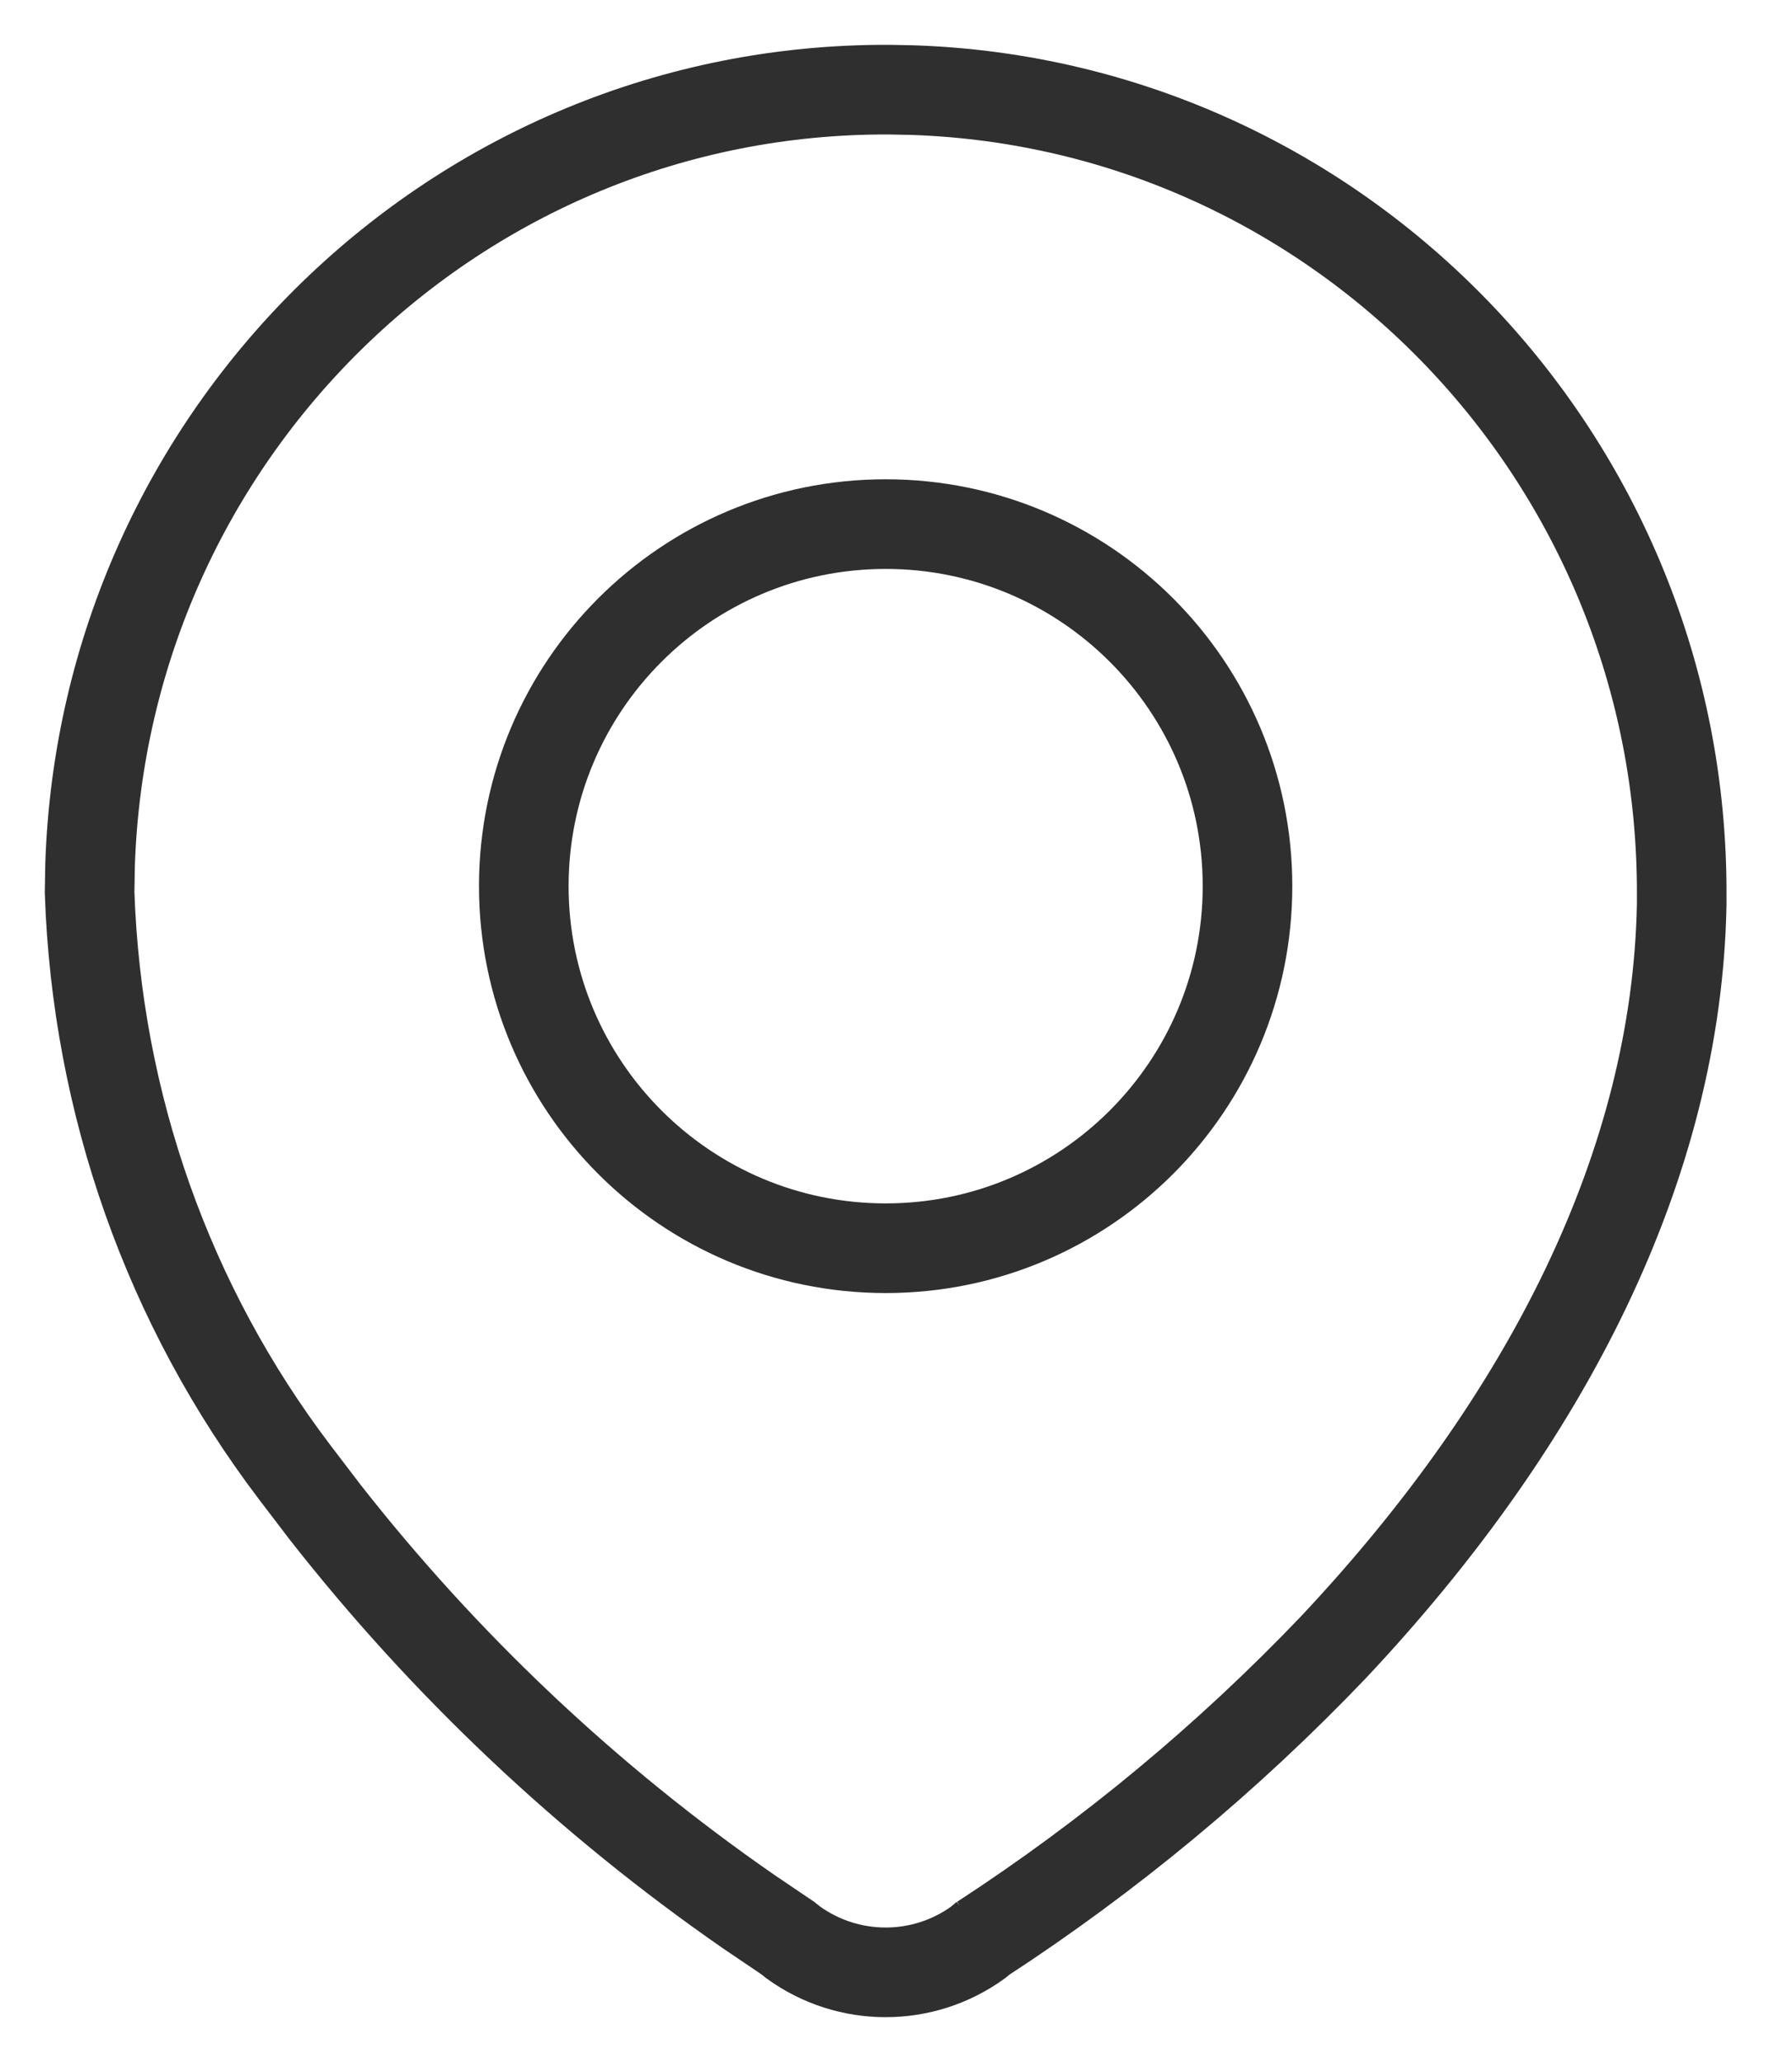
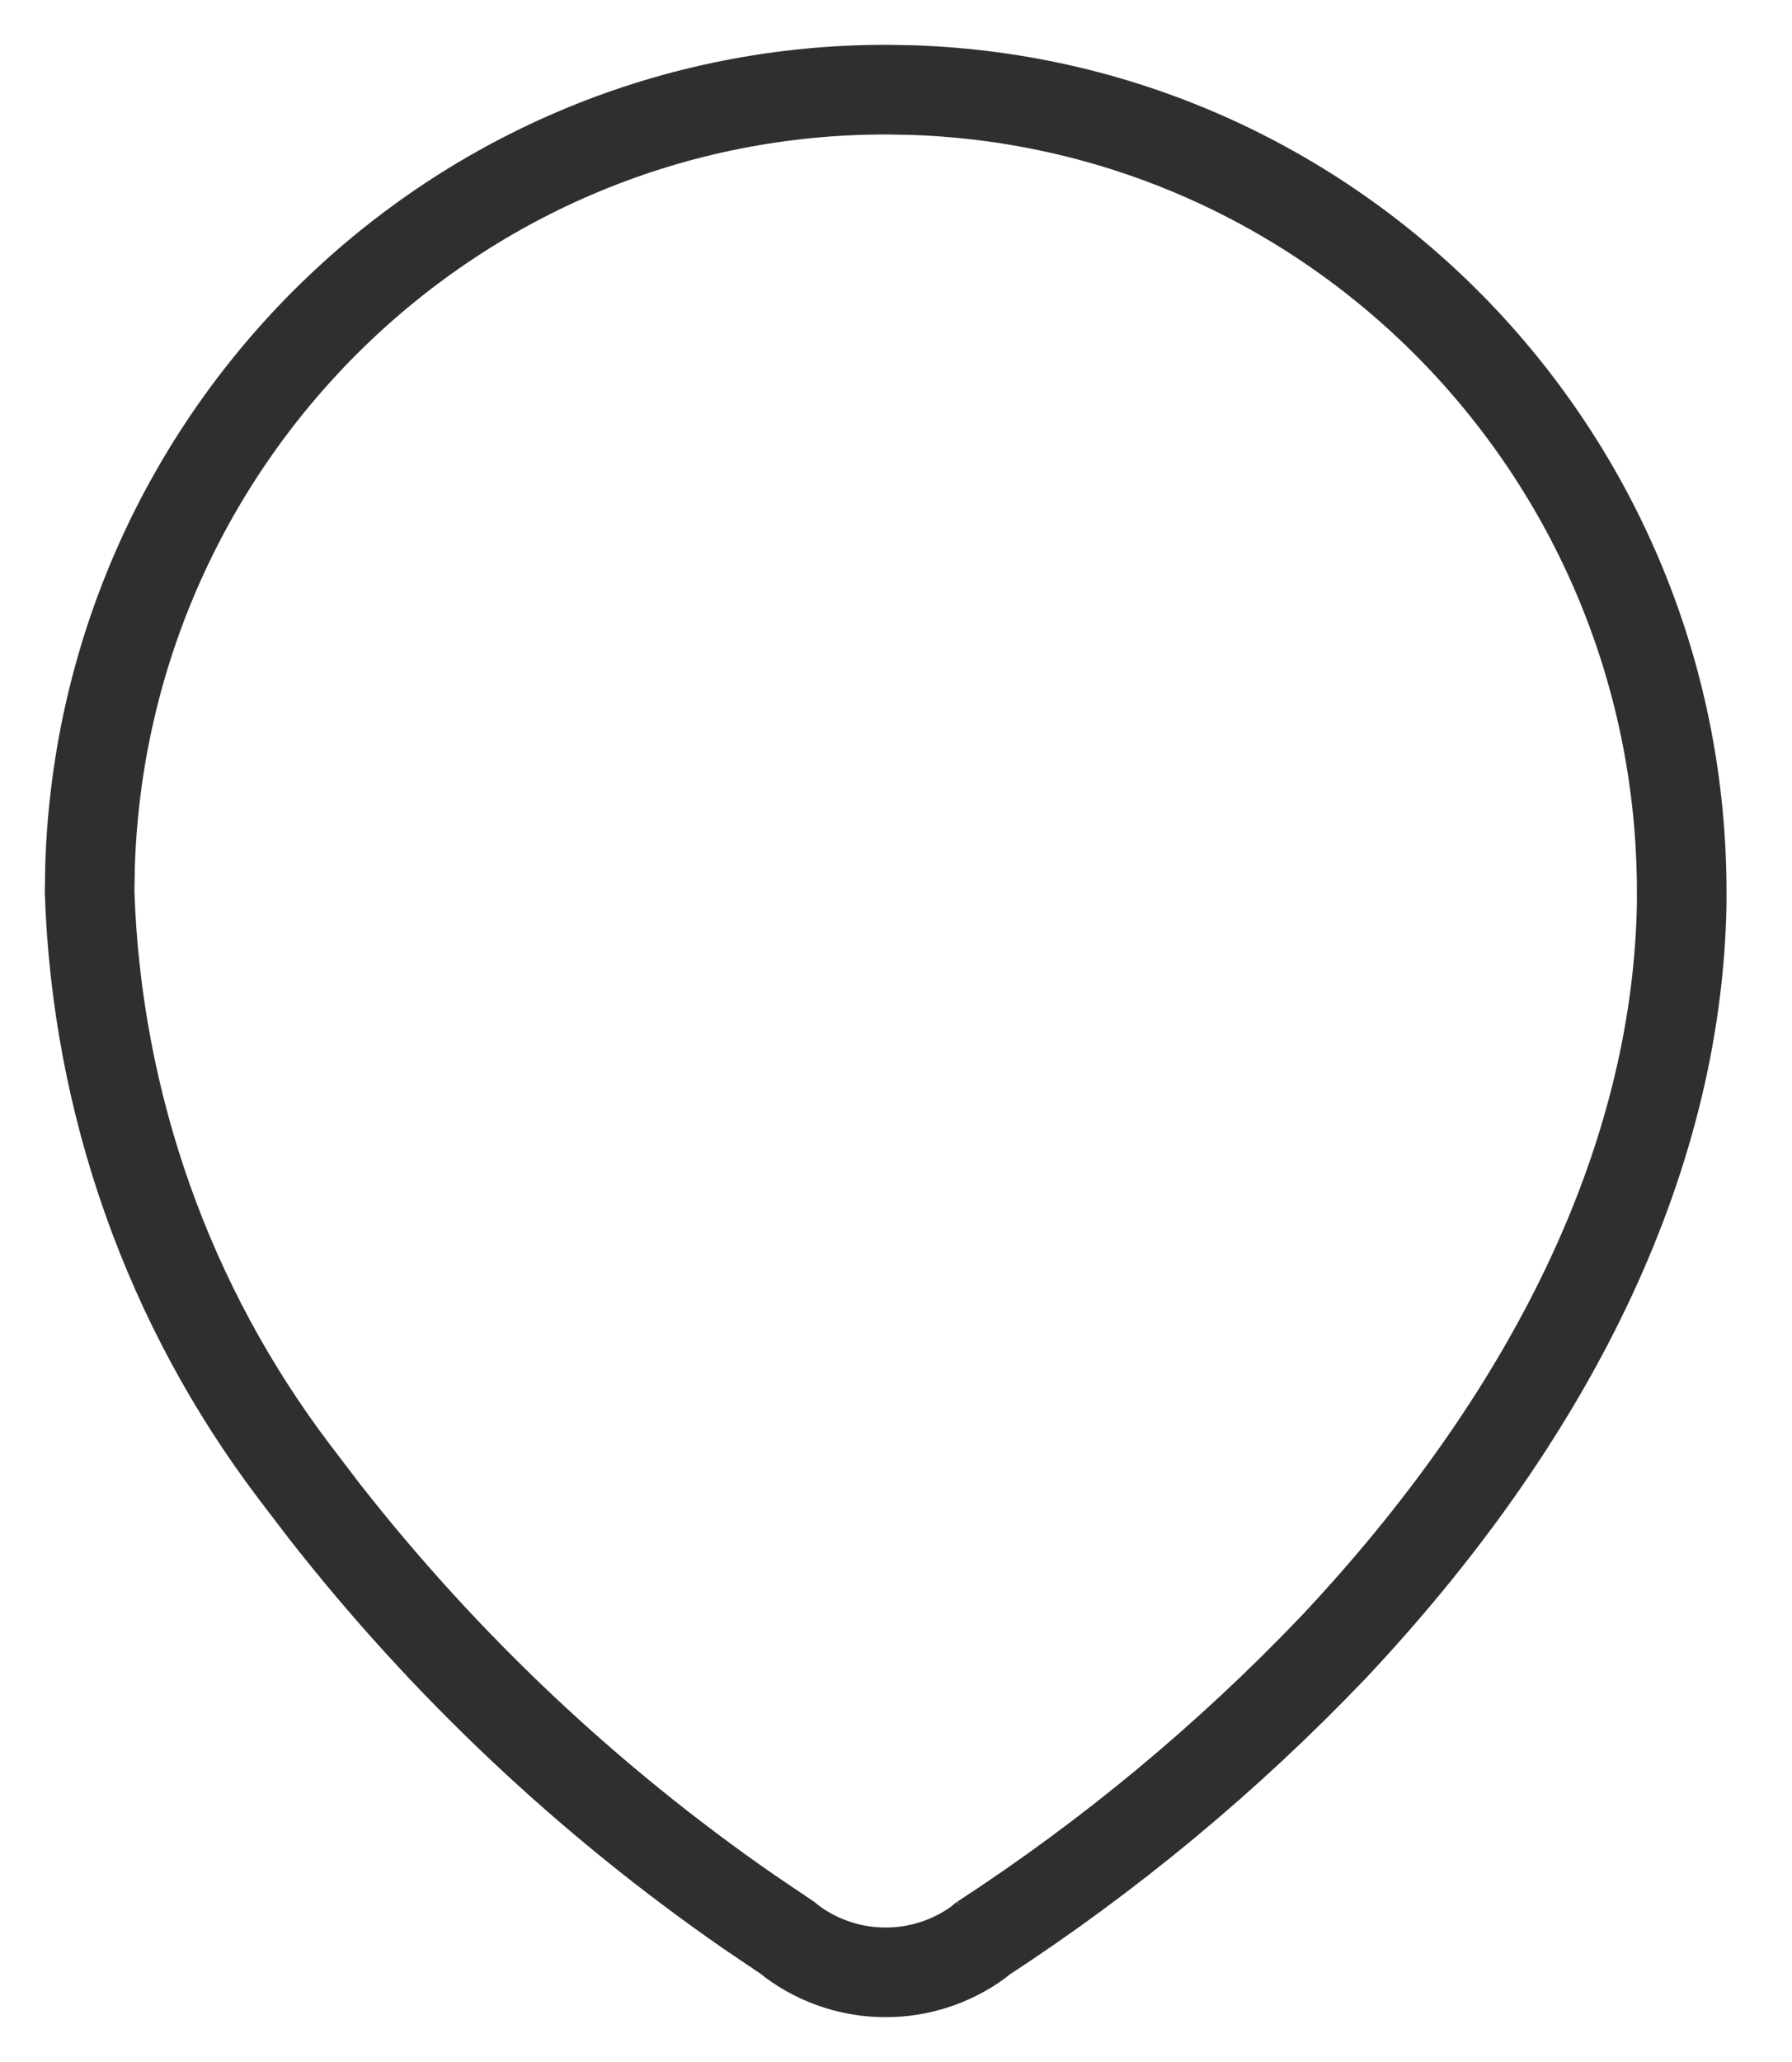
<svg xmlns="http://www.w3.org/2000/svg" width="20" height="23" viewBox="0 0 20 23" fill="none">
  <path d="M9.915 1C5.097 0.984 1.162 4.834 1.005 9.653L1 9.953C1.08 12.315 1.88 14.567 3.289 16.422L3.62 16.856C4.965 18.574 6.564 20.082 8.359 21.325L8.791 21.617L8.854 21.667C9.469 22.111 10.3 22.111 10.915 21.667L10.98 21.613L10.955 21.632C12.384 20.702 13.702 19.609 14.881 18.375C17.273 15.832 18.715 12.982 18.769 10.088L18.769 9.98C18.785 5.129 14.964 1.163 10.181 1.005L9.915 1Z" stroke="#2F2F2F" />
-   <path d="M9.885 5.846C7.654 5.846 5.846 7.654 5.846 9.884C5.846 12.114 7.654 13.923 9.885 13.923C12.115 13.923 13.923 12.114 13.923 9.884C13.923 7.654 12.115 5.846 9.885 5.846Z" stroke="#2F2F2F" />
</svg>